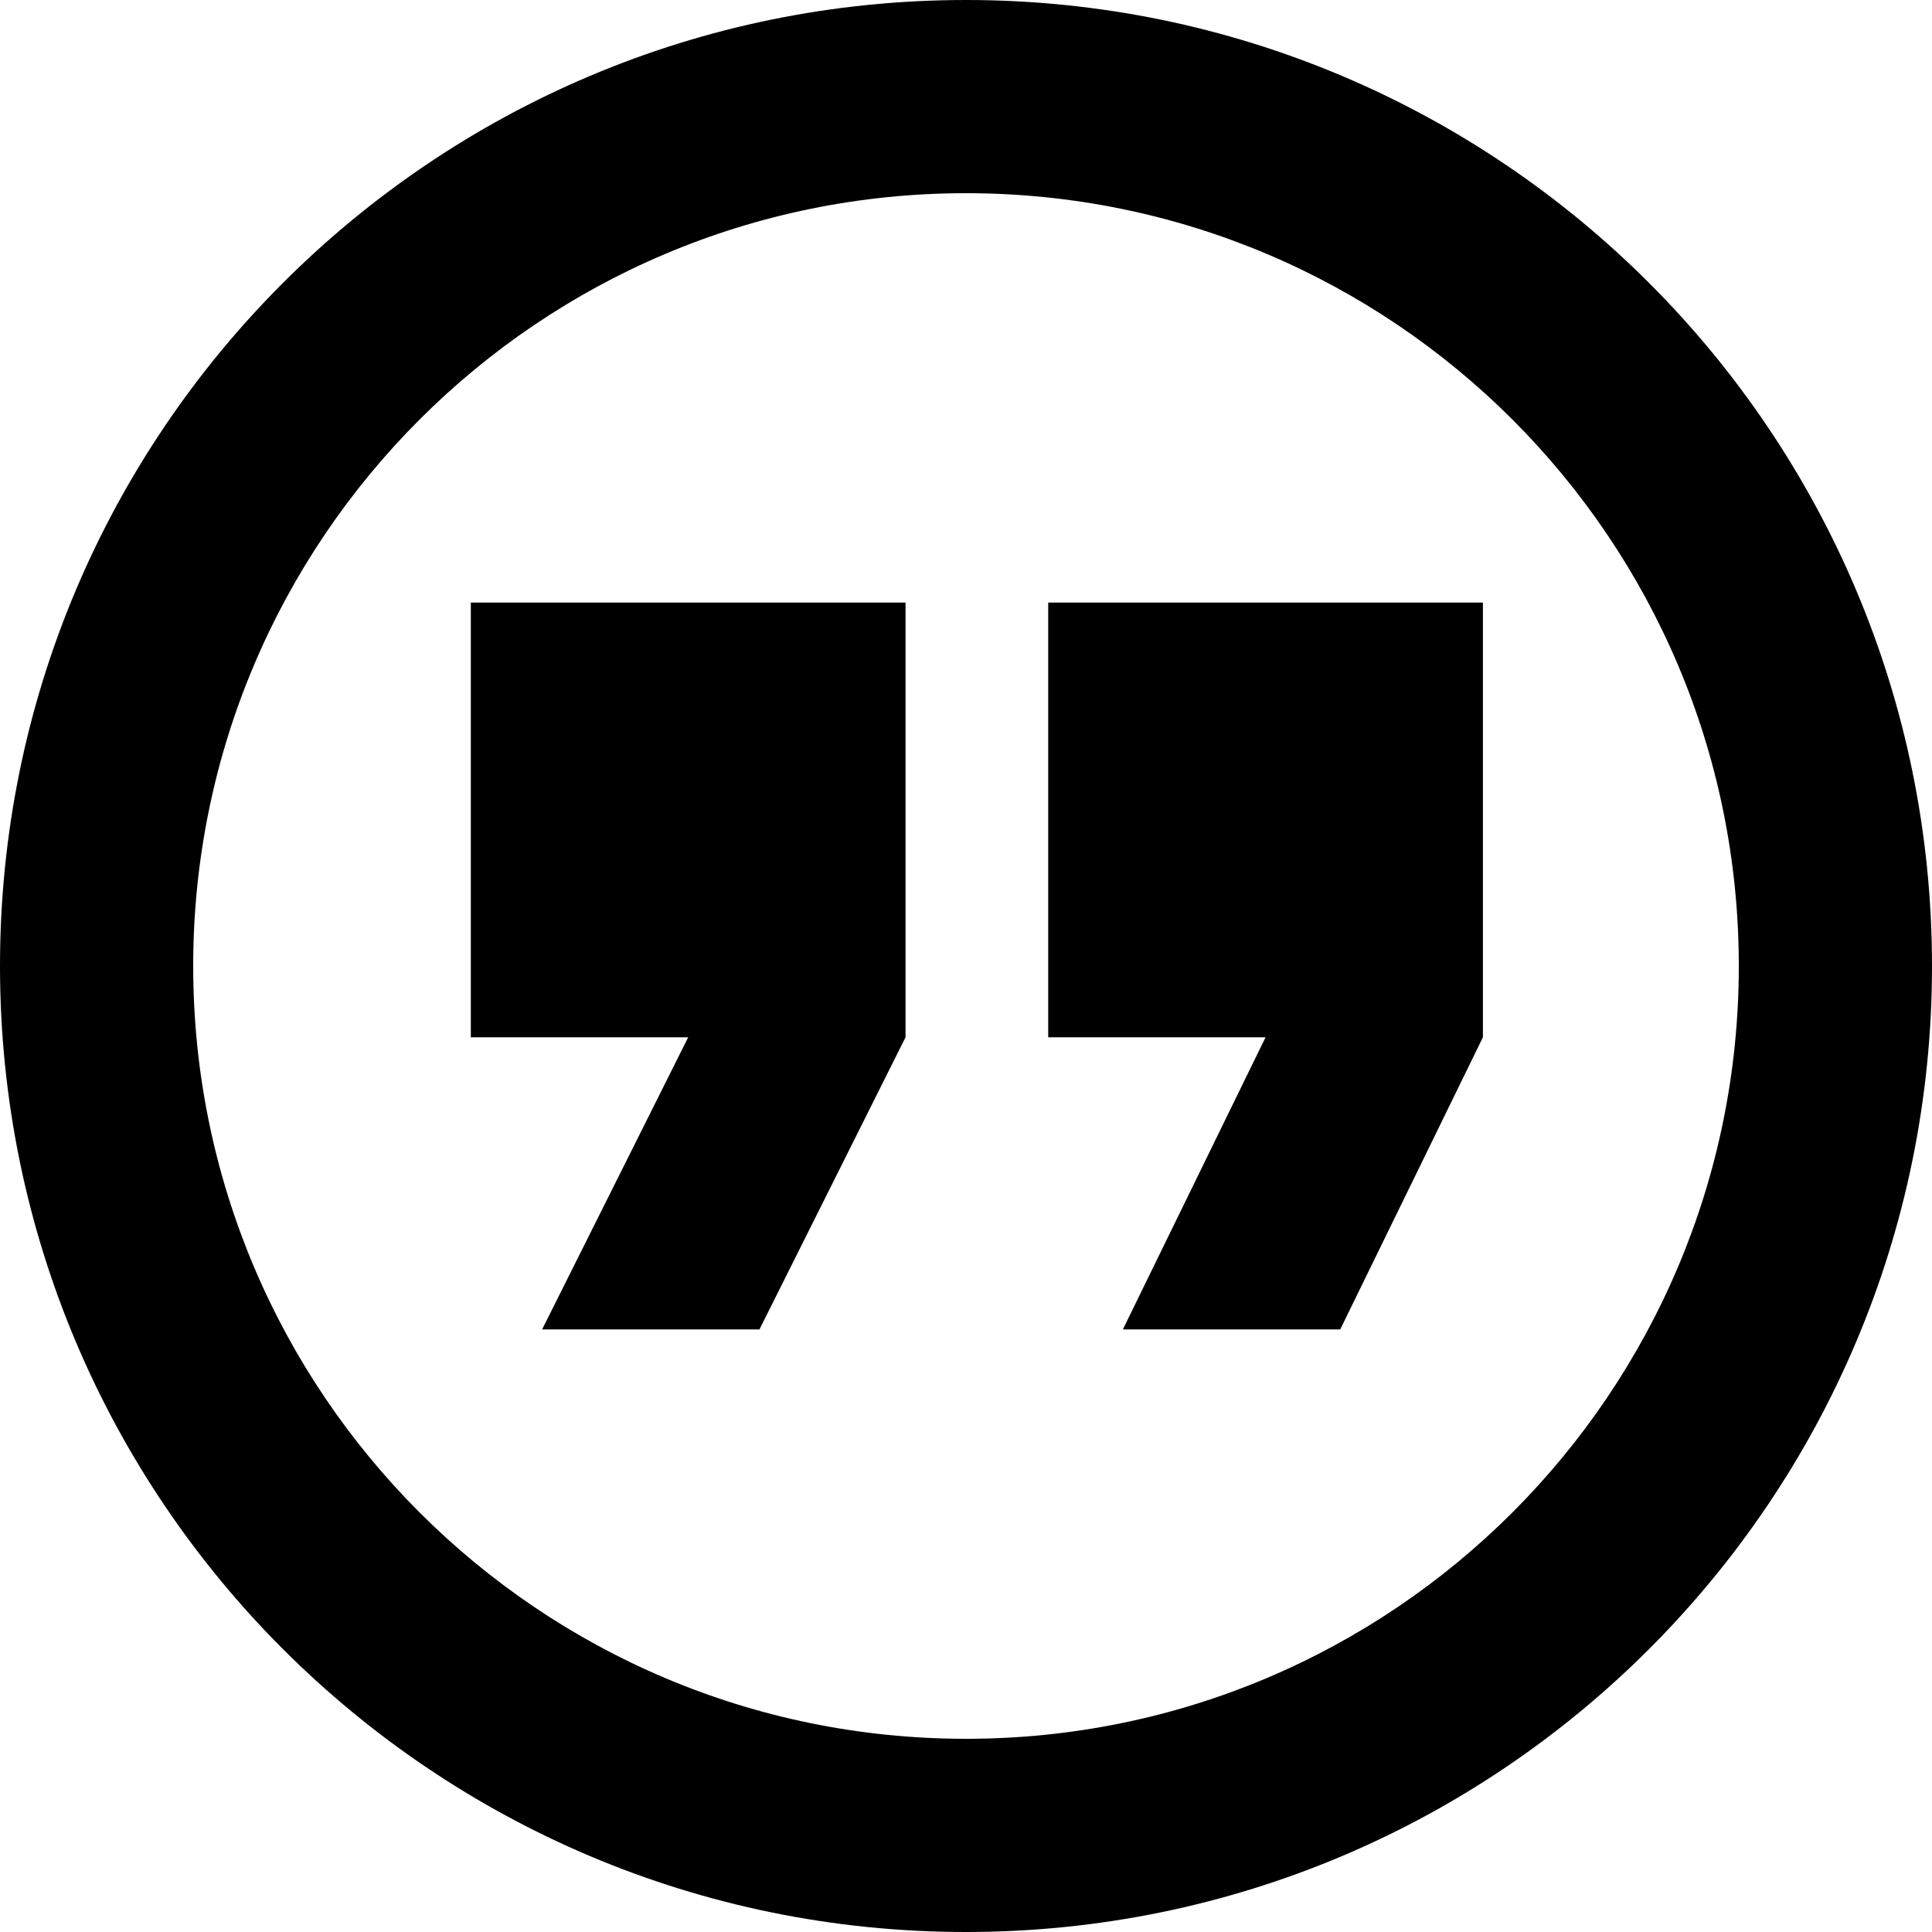
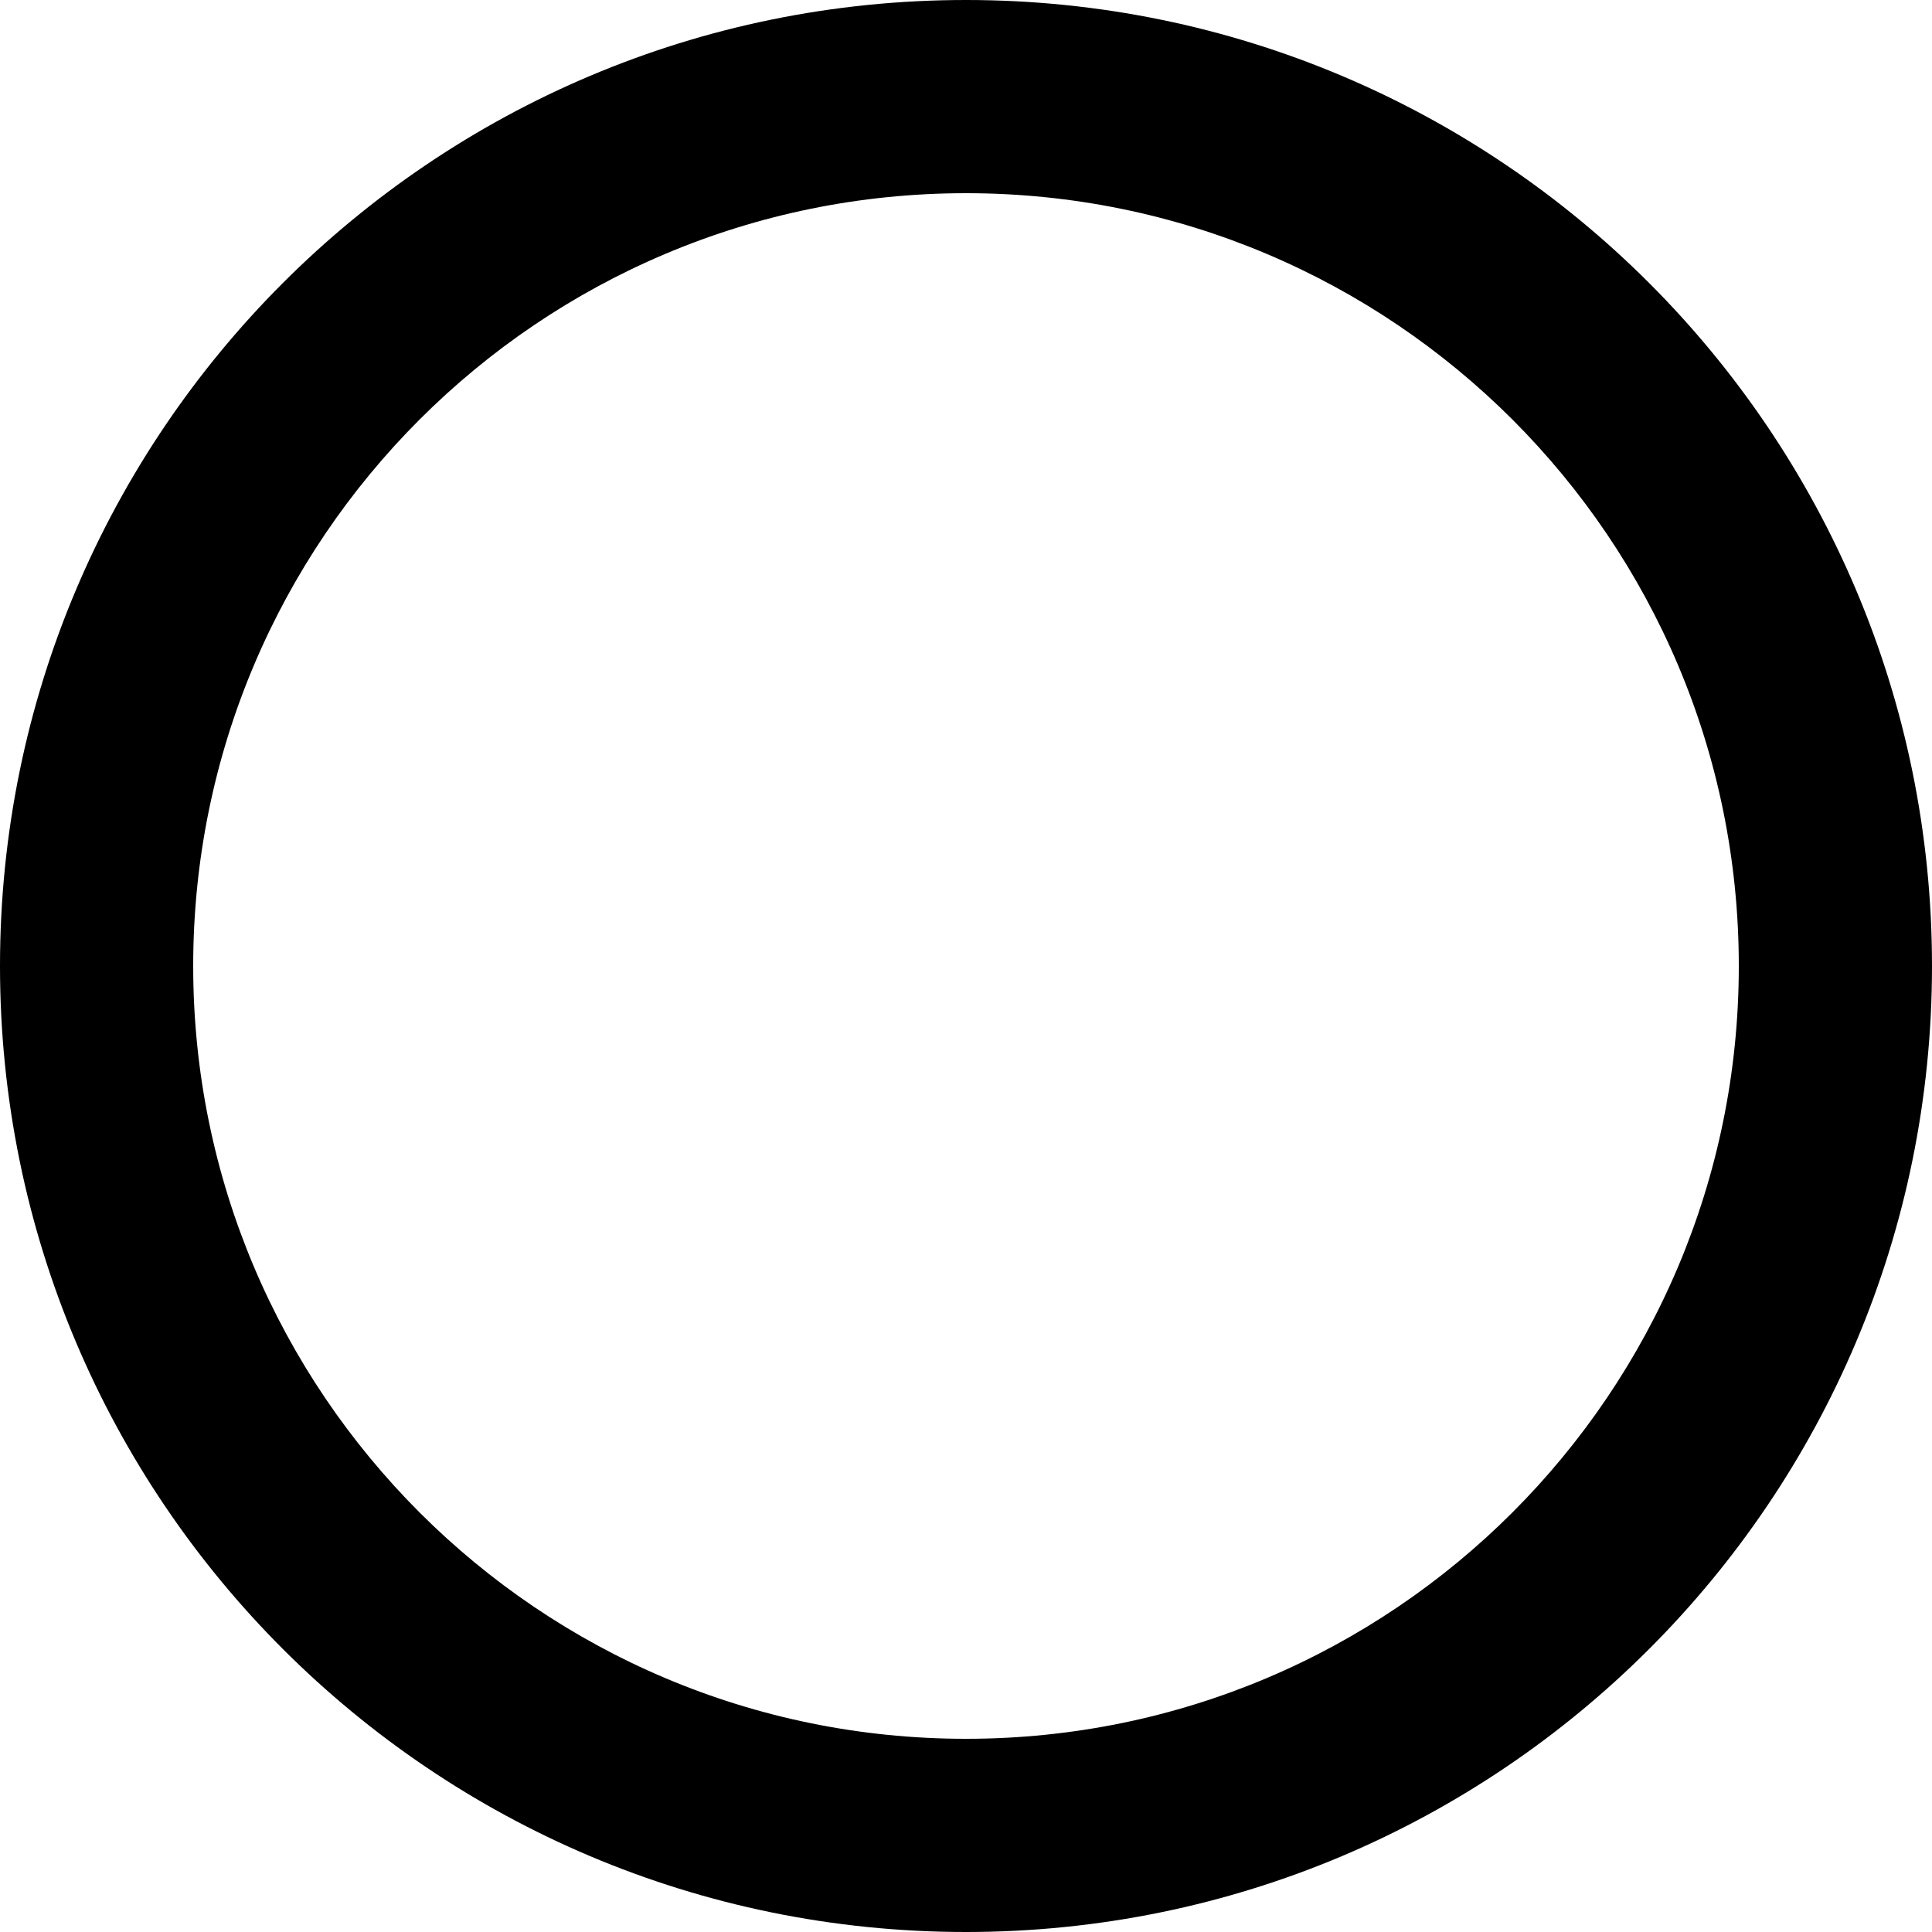
<svg xmlns="http://www.w3.org/2000/svg" width="20" height="20" viewBox="0 0 20 20">
  <g fill="currentColor" fill-rule="evenodd">
-     <path d="M11.624,13.762 L13.101,10.738 L10.851,10.738 L10.851,6.238 L15.351,6.238 L15.351,10.738 L13.874,13.762 L11.624,13.762 Z M5.612,13.762 L7.124,10.738 L4.874,10.738 L4.874,6.238 L9.374,6.238 L9.374,10.738 L7.862,13.762 L5.612,13.762 Z" class="icon-semiTransparent" />
    <path fill-rule="nonzero" d="M10,20 C4.477,20 0,15.523 0,10 C0,4.477 4.477,0 10,0 C15.523,0 20,4.477 20,10 C20,15.523 15.523,20 10,20 Z M10,18 C14.418,18 18,14.418 18,10 C18,5.582 14.418,2 10,2 C5.582,2 2,5.582 2,10 C2,14.418 5.582,18 10,18 Z" />
  </g>
</svg>